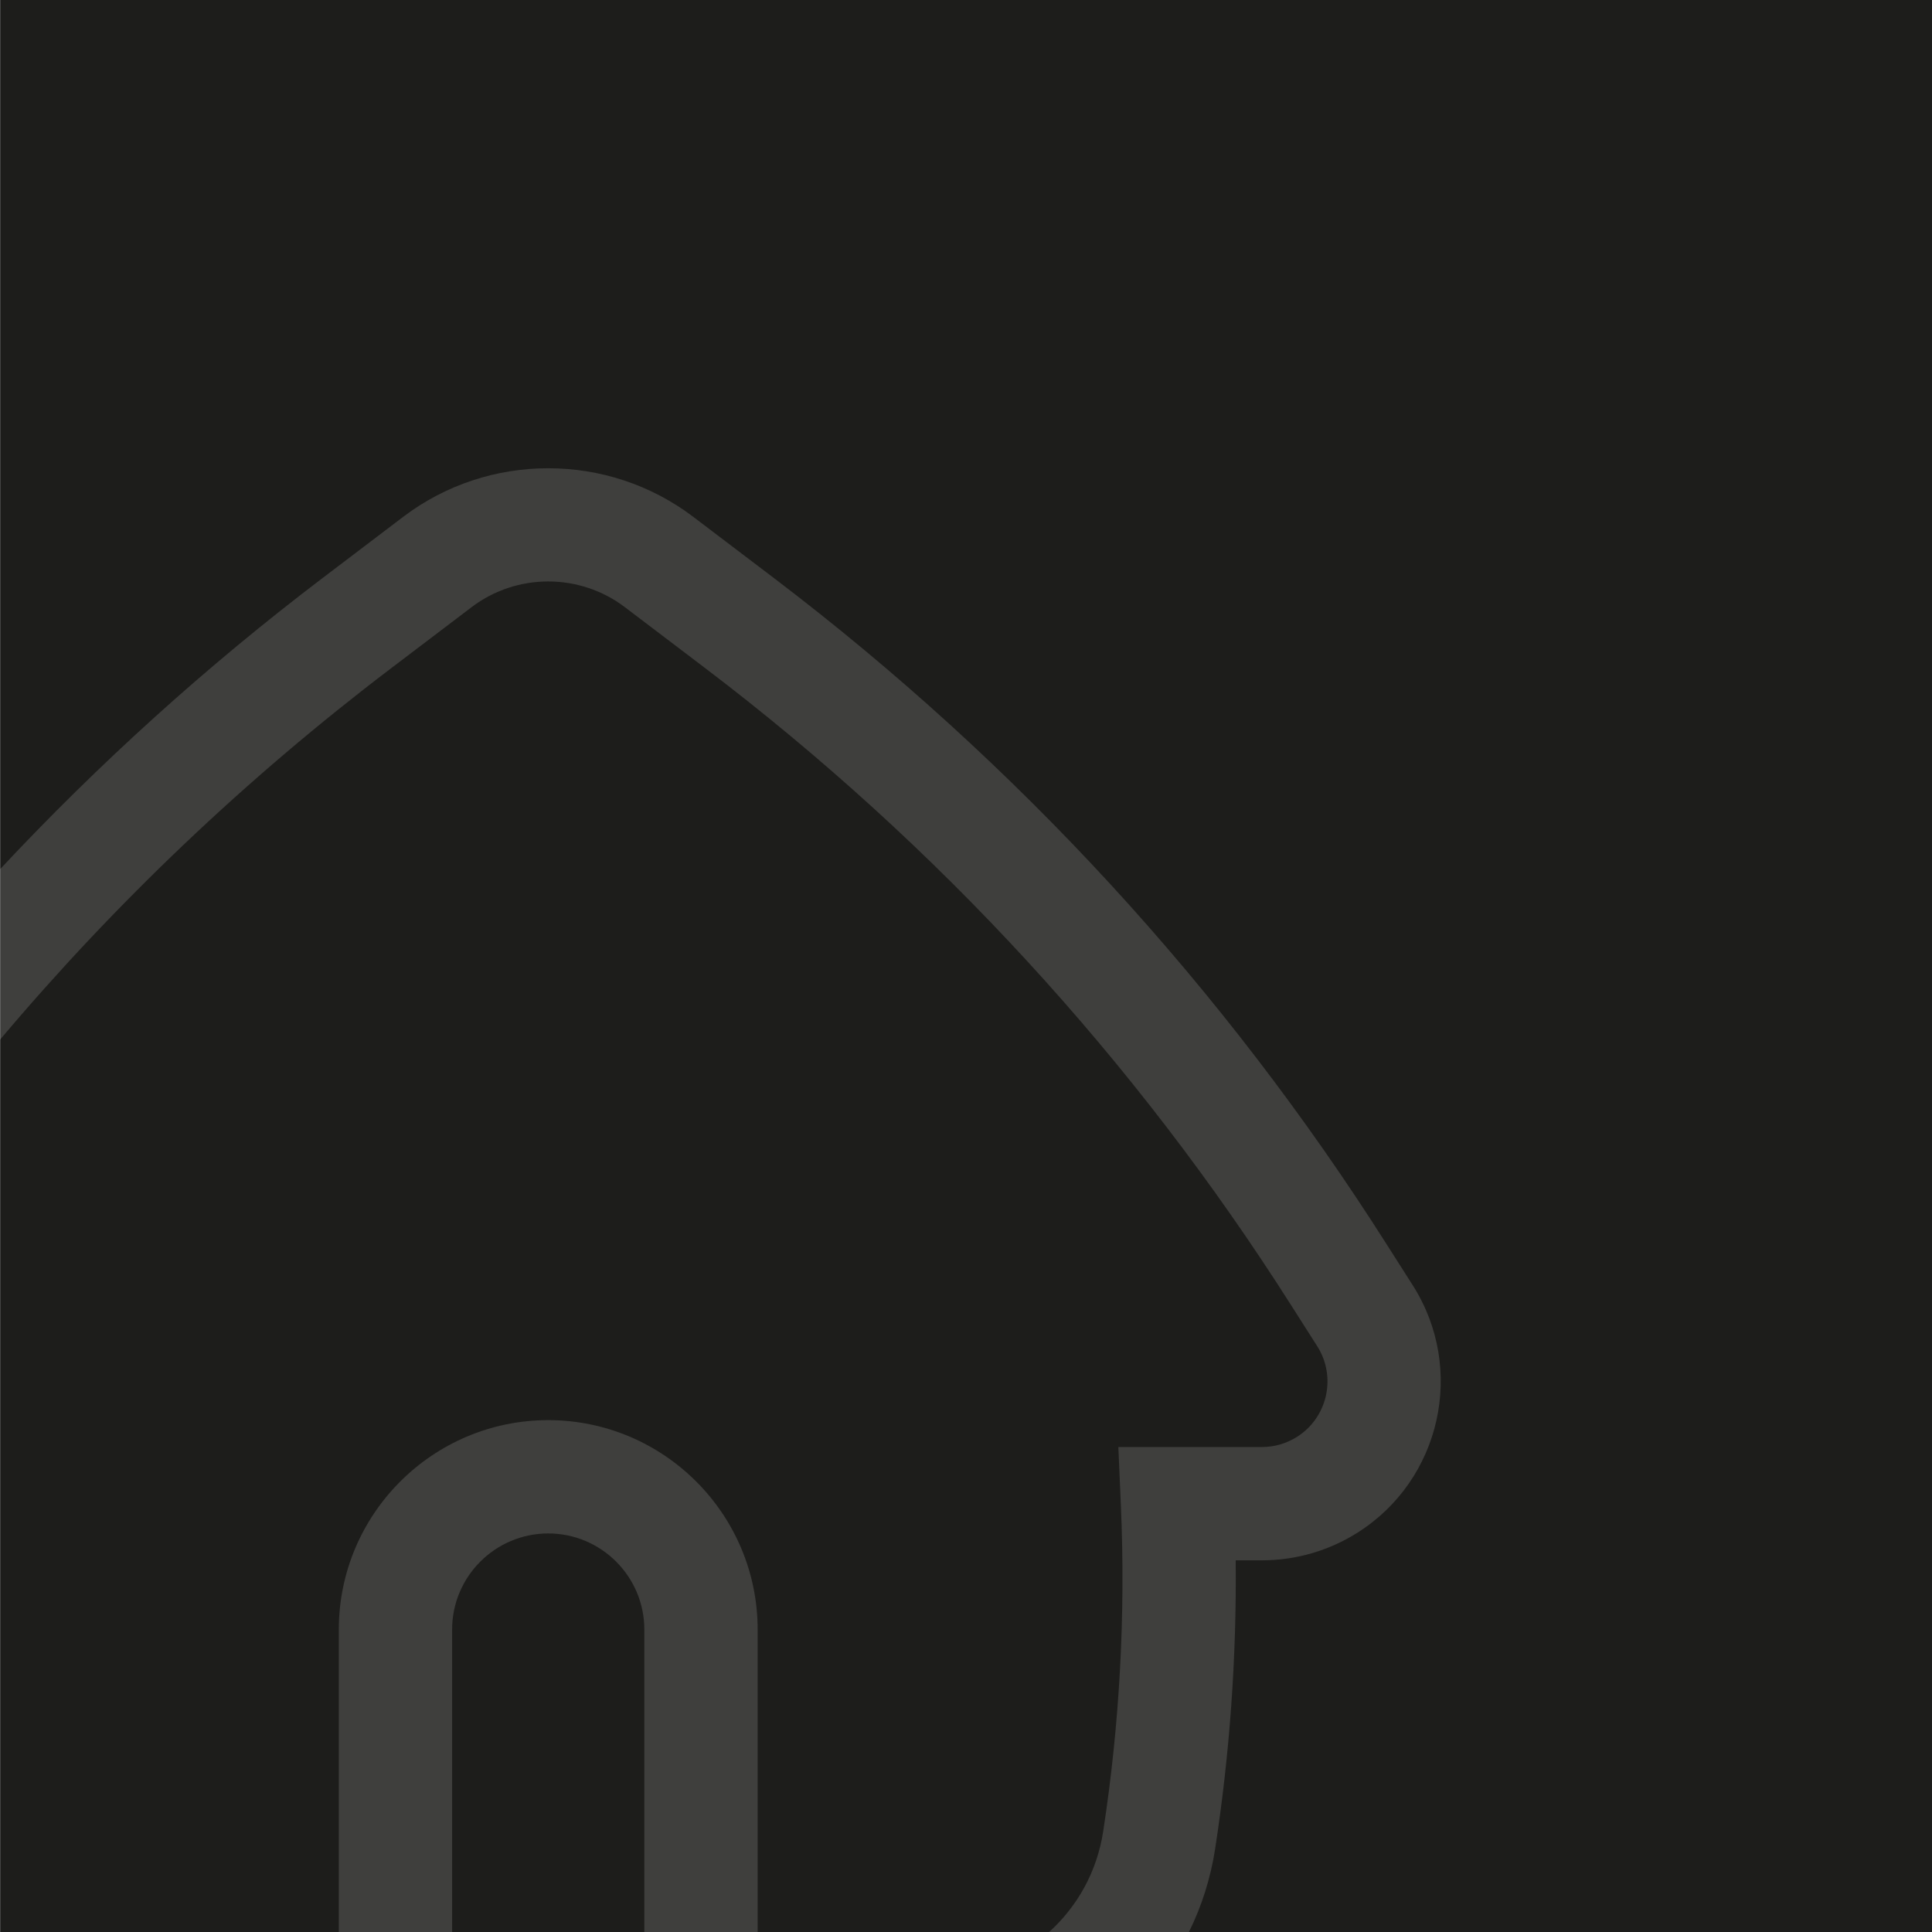
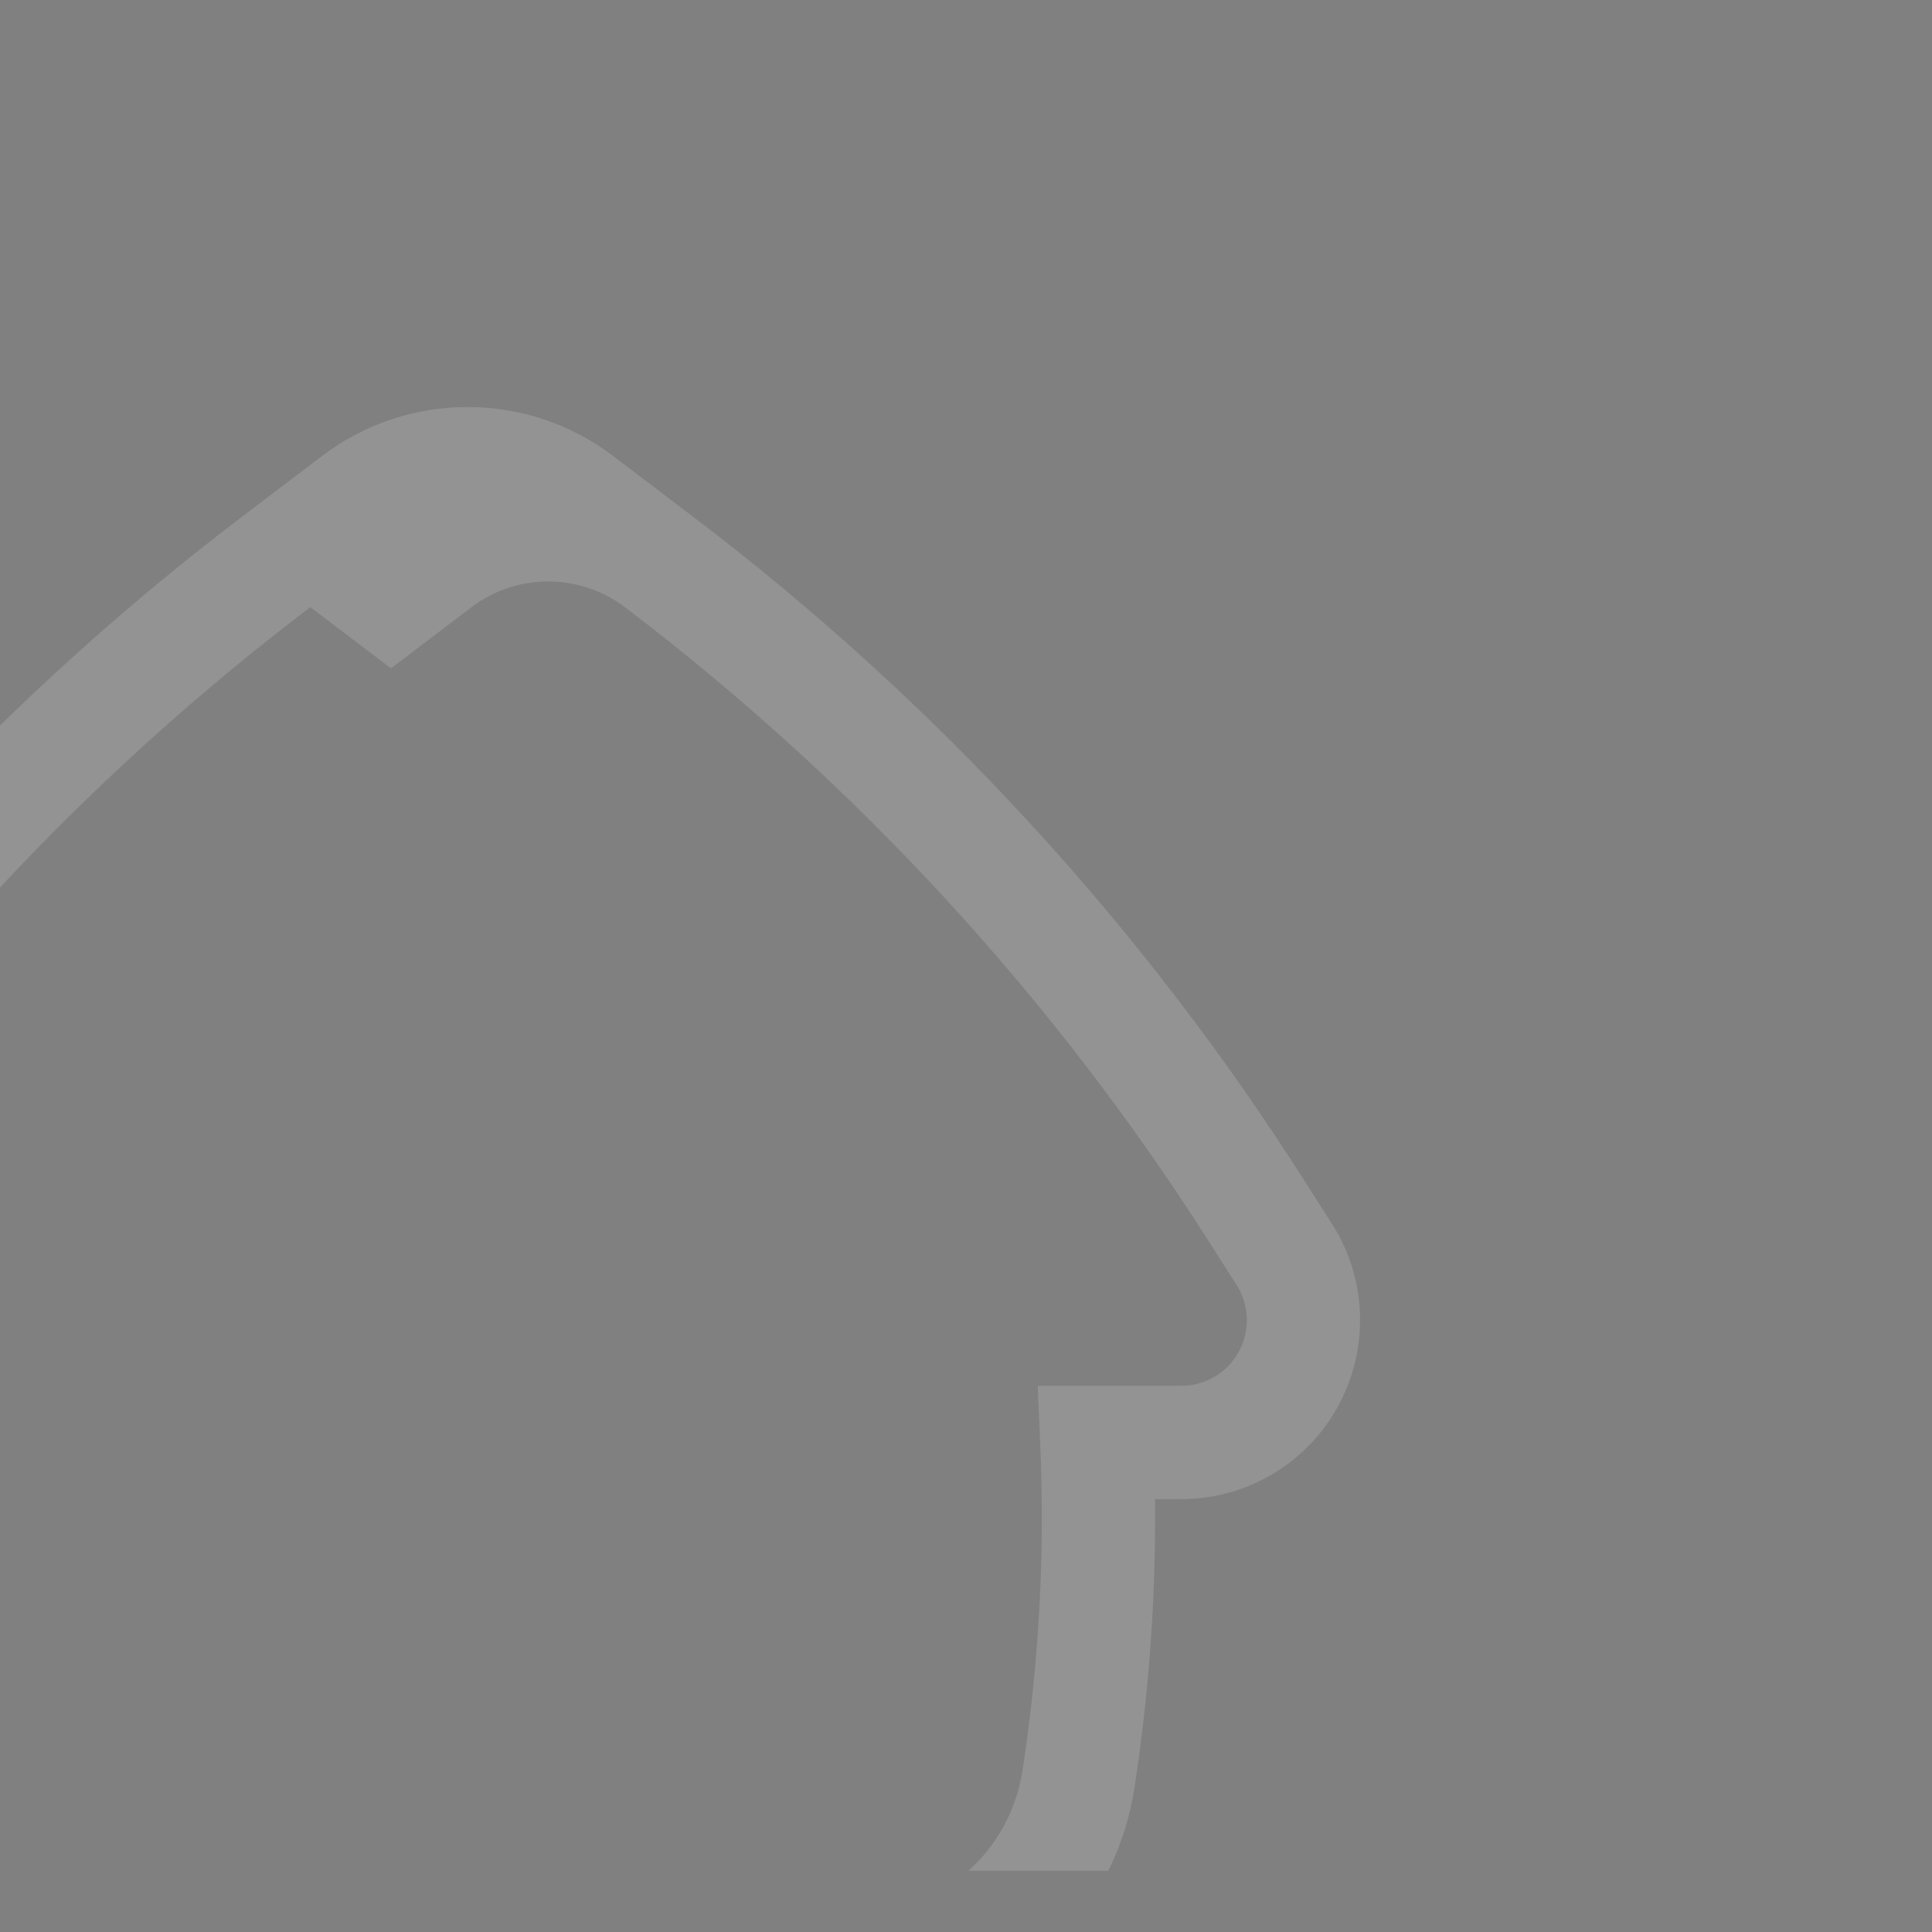
<svg xmlns="http://www.w3.org/2000/svg" id="a" viewBox="0 0 244.231 244.231">
  <rect x="0" y="0" width="244.231" height="244.231" fill="#808080" stroke="none" />
  <defs>
    <style>.b{opacity:.15;}.c{fill:#fff;}.c,.d{stroke-width:0px;}.d{fill:#1d1d1b;}</style>
  </defs>
-   <rect class="d" x=".038" width="244.242" height="244.242" />
  <g class="b">
-     <path class="c" d="m49.425,84.49l10.196-7.74c5.701-4.328,13.664-4.328,19.365,0l10.195,7.738c29.373,22.315,54.293,49.419,74.071,80.567l3.271,5.137c2.449,3.858,1.304,8.99-2.554,11.439-1.33.844-2.866,1.291-4.44,1.292h-18.155l.324,7.473c.598,13.725-.157,27.559-2.24,41.118-.783,5.095-3.276,9.503-6.834,12.716h17.677c1.599-3.242,2.737-6.78,3.314-10.541,1.849-12.025,2.718-24.25,2.594-36.443h3.323c4.298-.001,8.486-1.219,12.115-3.522,10.525-6.683,13.651-20.683,6.964-31.216l-3.271-5.137c-20.688-32.582-46.762-60.94-77.496-84.29l-10.197-7.74c-10.799-8.199-25.887-8.199-36.686,0l-10.197,7.741c-14.681,11.149-28.286,23.453-40.764,36.804v21.547c14.647-17.375,31.175-33.085,49.425-46.944Z" />
-     <path class="c" d="m69.304,179.525c-14.598,0-26.474,11.876-26.474,26.474v38.233h14.324v-38.233c0-6.7,5.45-12.15,12.149-12.15s12.15,5.451,12.15,12.15v38.233h14.324v-38.233c0-14.598-11.877-26.474-26.475-26.474Z" />
+     <path class="c" d="m49.425,84.49l10.196-7.74c5.701-4.328,13.664-4.328,19.365,0c29.373,22.315,54.293,49.419,74.071,80.567l3.271,5.137c2.449,3.858,1.304,8.99-2.554,11.439-1.33.844-2.866,1.291-4.44,1.292h-18.155l.324,7.473c.598,13.725-.157,27.559-2.24,41.118-.783,5.095-3.276,9.503-6.834,12.716h17.677c1.599-3.242,2.737-6.78,3.314-10.541,1.849-12.025,2.718-24.25,2.594-36.443h3.323c4.298-.001,8.486-1.219,12.115-3.522,10.525-6.683,13.651-20.683,6.964-31.216l-3.271-5.137c-20.688-32.582-46.762-60.94-77.496-84.29l-10.197-7.74c-10.799-8.199-25.887-8.199-36.686,0l-10.197,7.741c-14.681,11.149-28.286,23.453-40.764,36.804v21.547c14.647-17.375,31.175-33.085,49.425-46.944Z" />
  </g>
</svg>